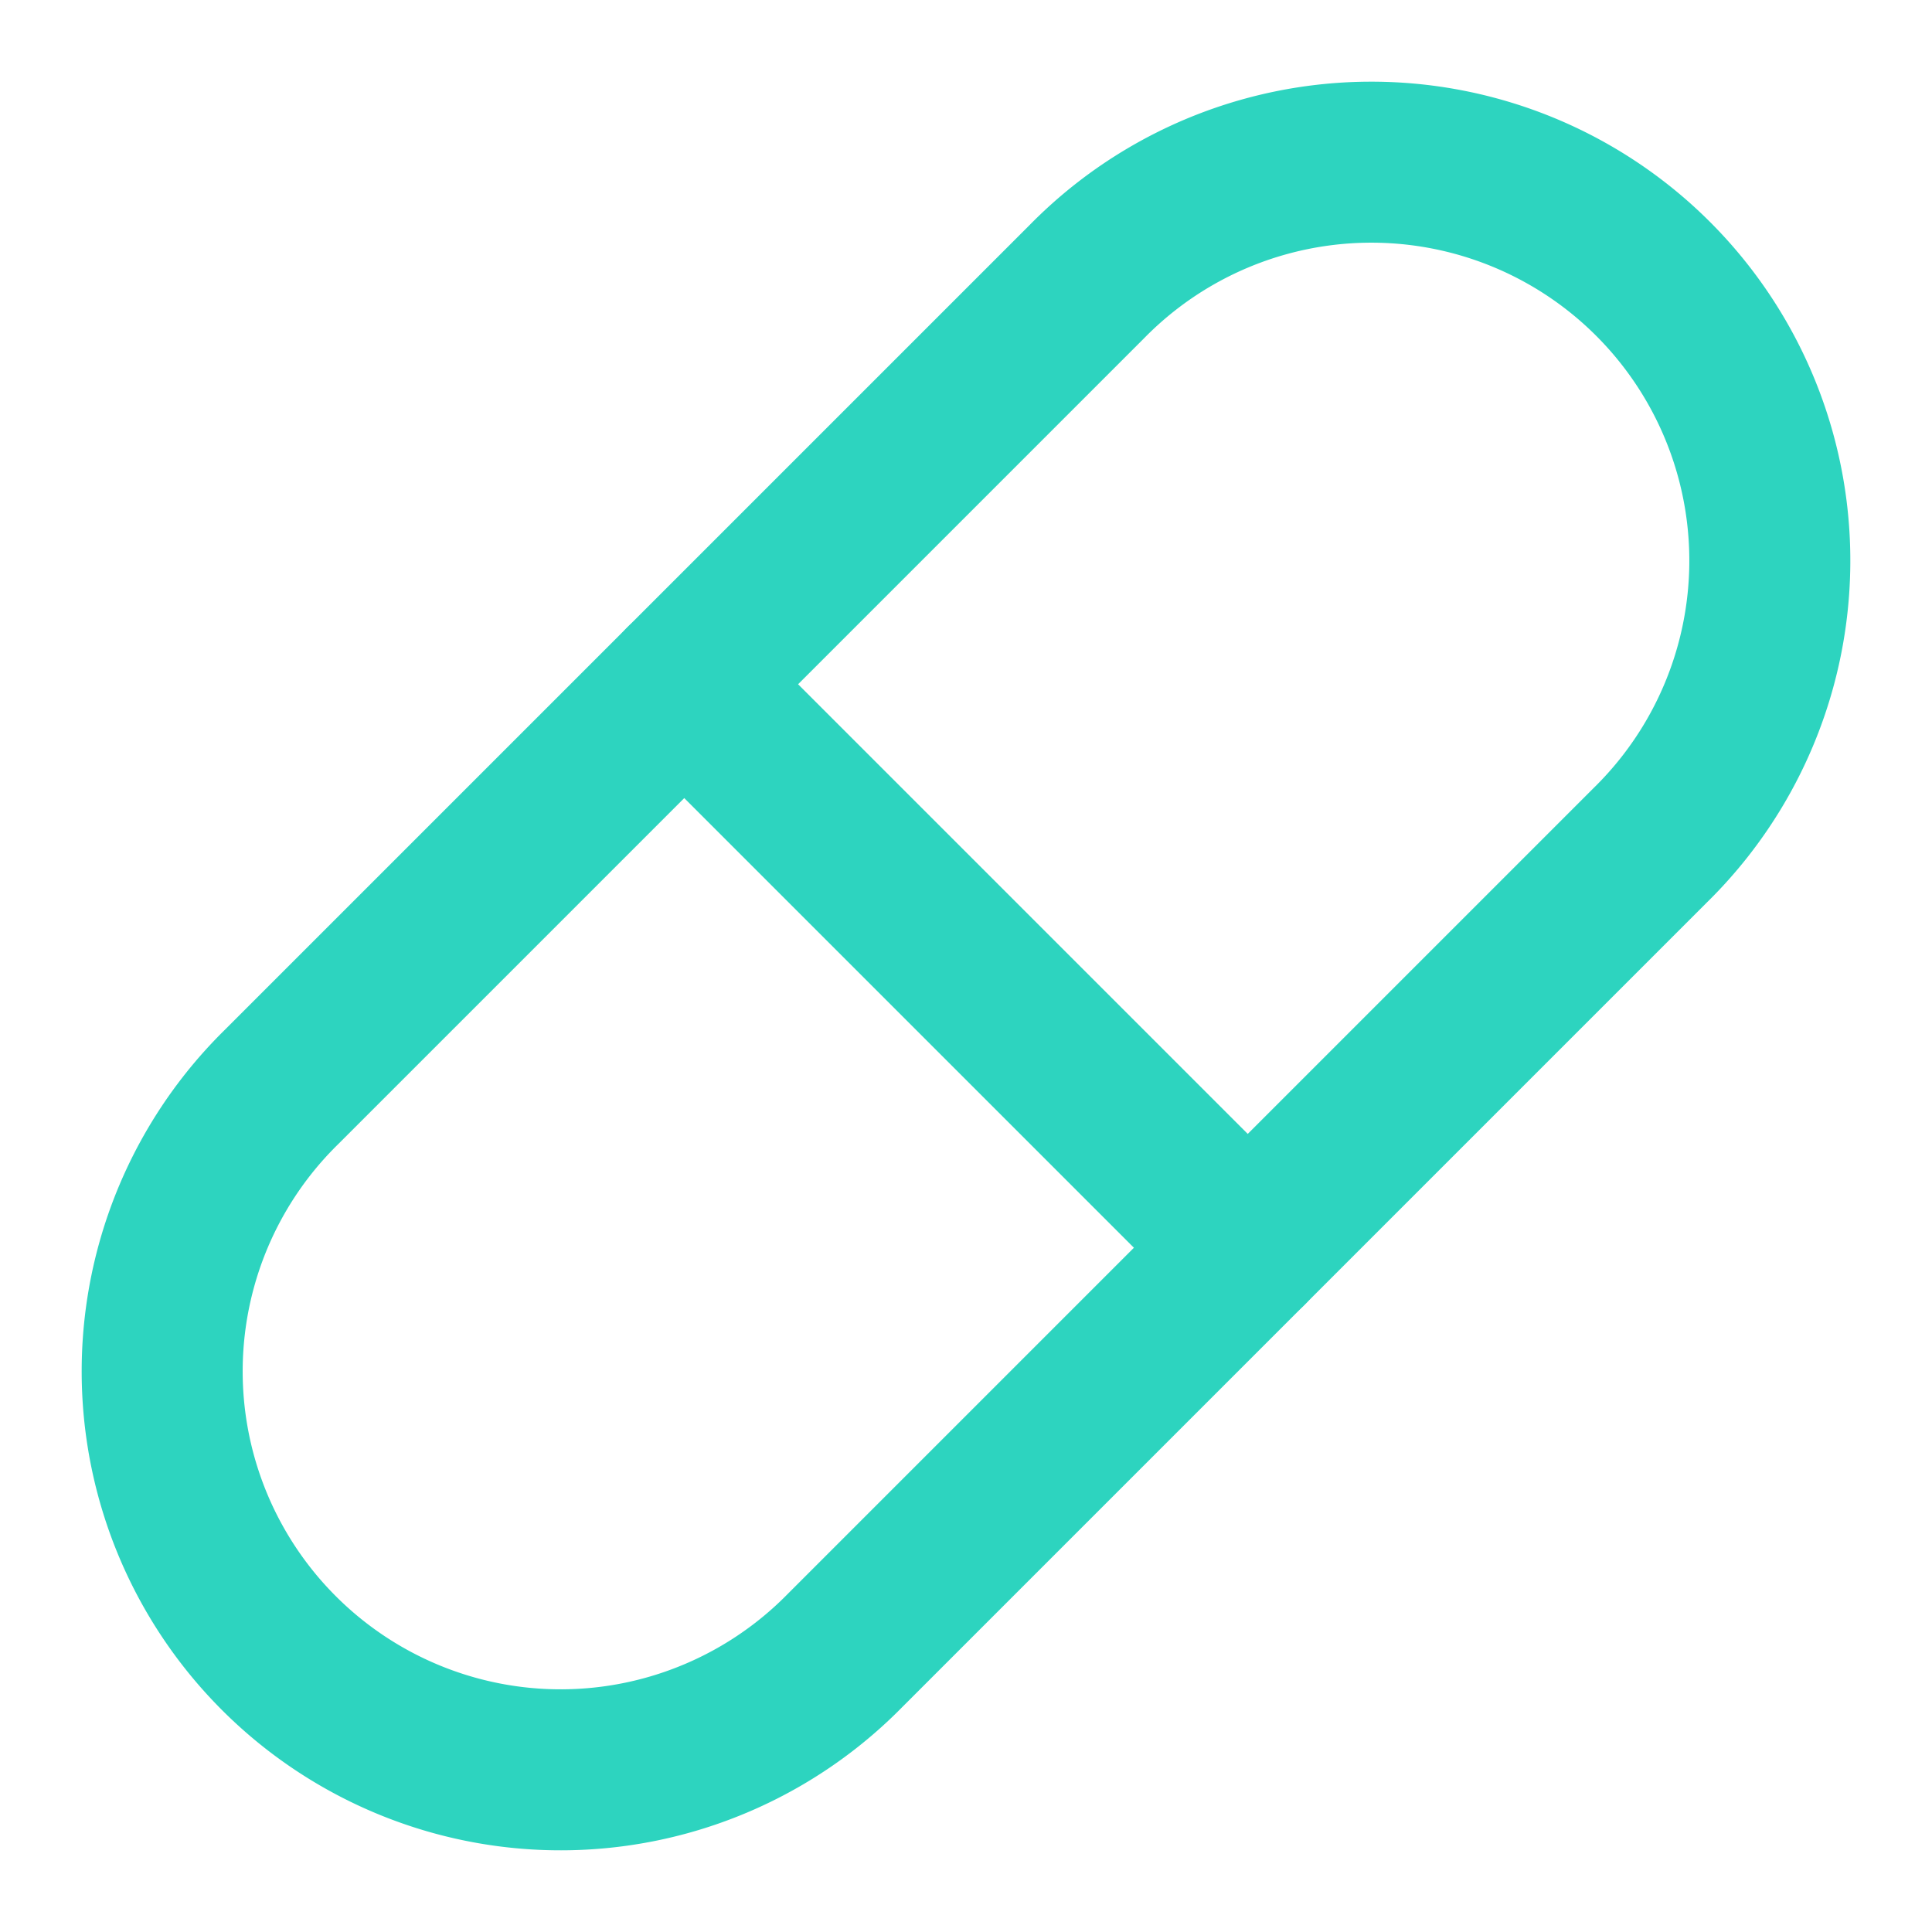
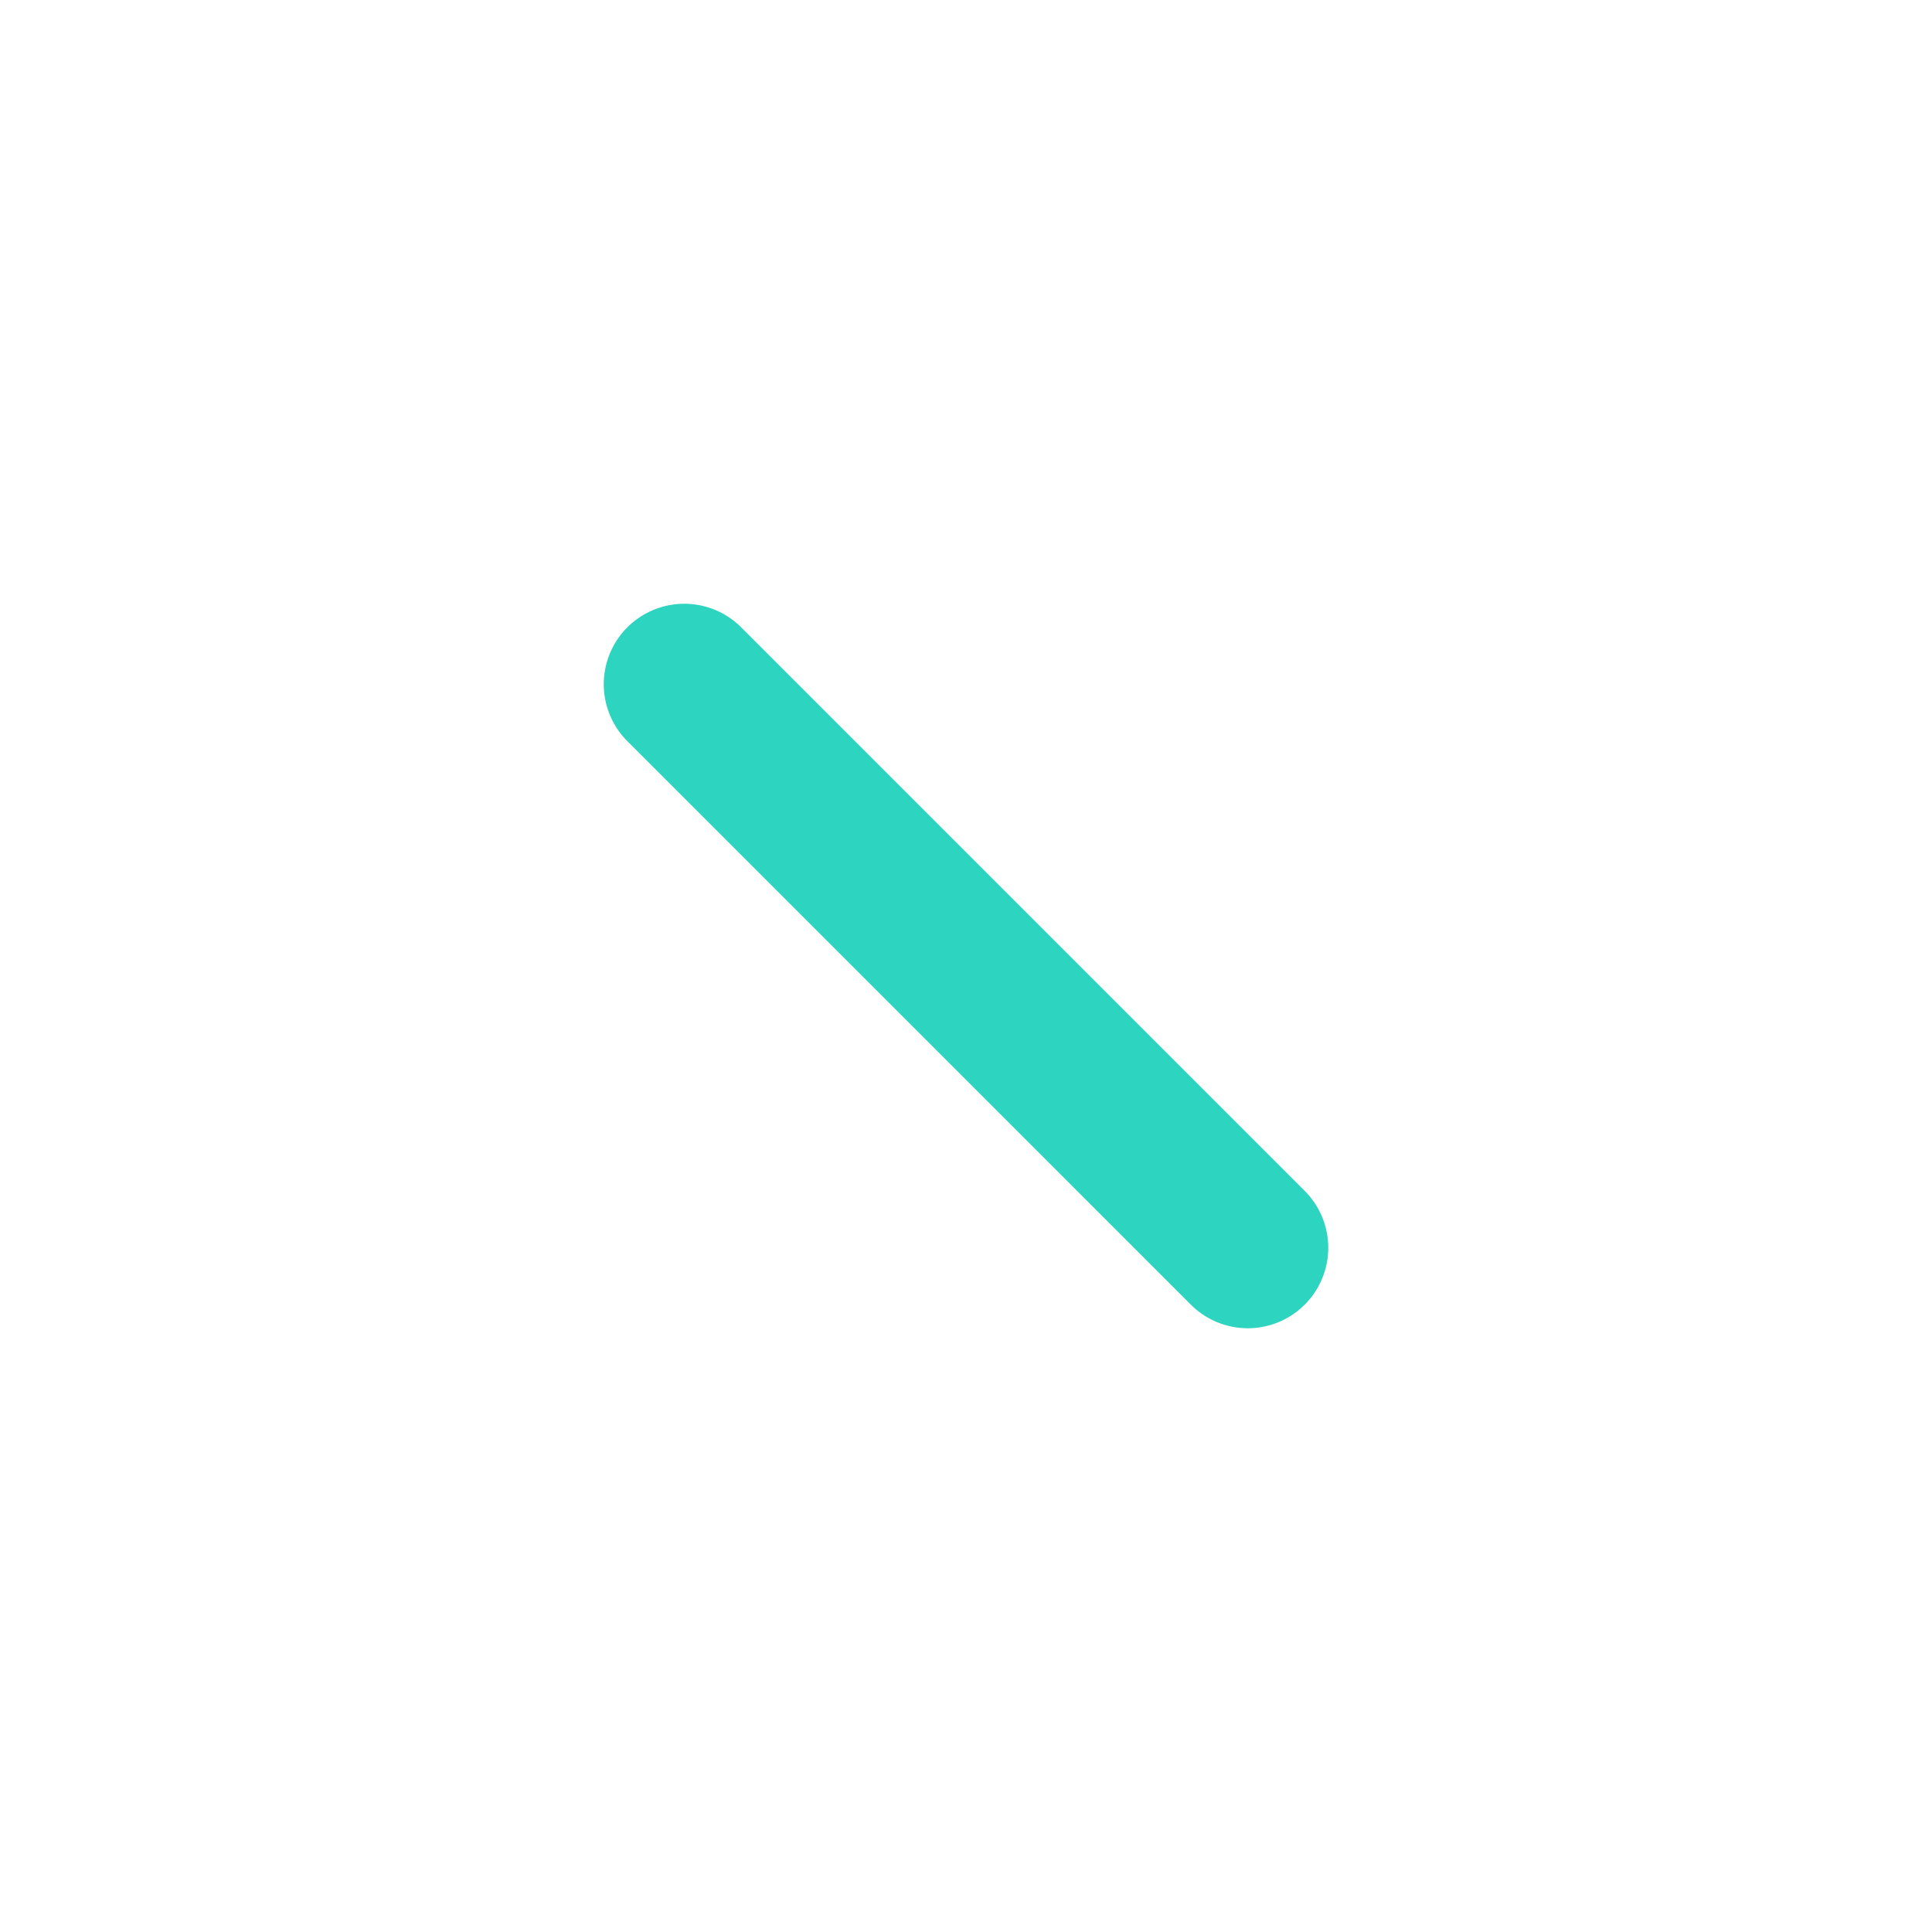
<svg xmlns="http://www.w3.org/2000/svg" width="24" height="24" viewBox="0 0 24 24" fill="none" stroke="#2DD4BF" stroke-width="2" stroke-linecap="round" stroke-linejoin="round">
-   <path d="m10.5 20.5 10-10a4.95 4.95 0 1 0-7-7l-10 10a4.95 4.95 0 1 0 7 7Z" />
  <path d="m8.5 8.5 7 7" />
</svg>